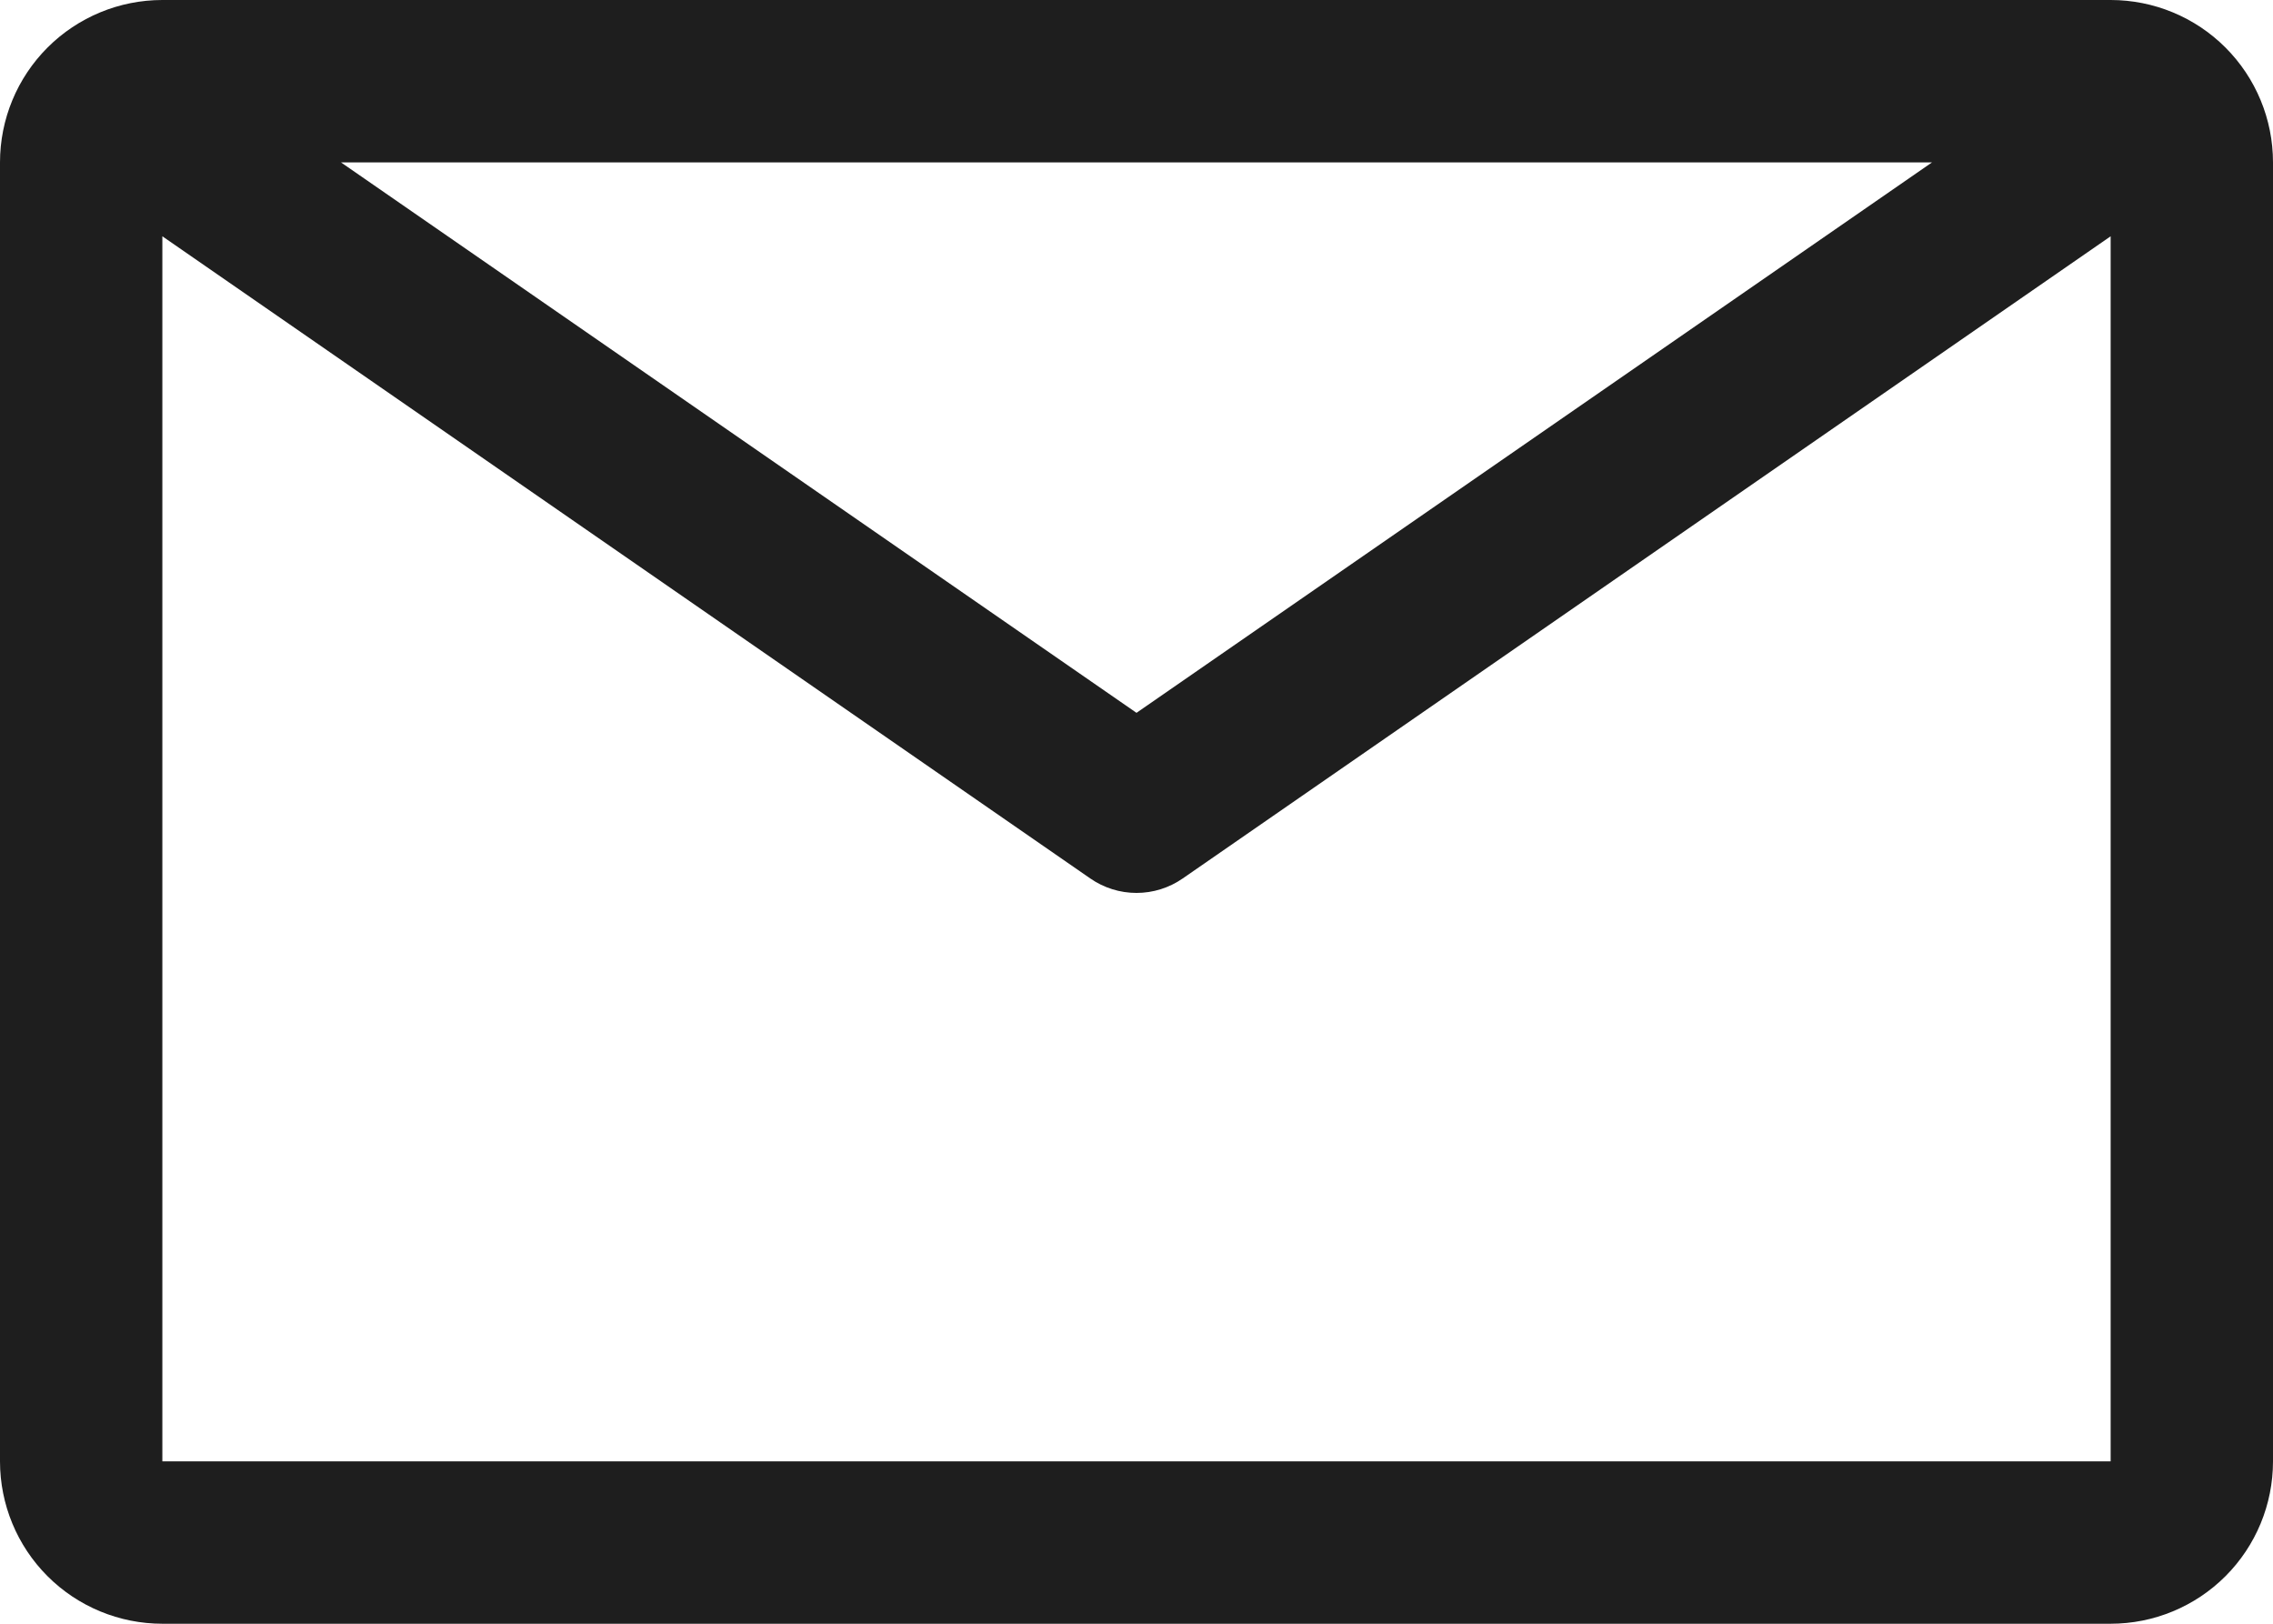
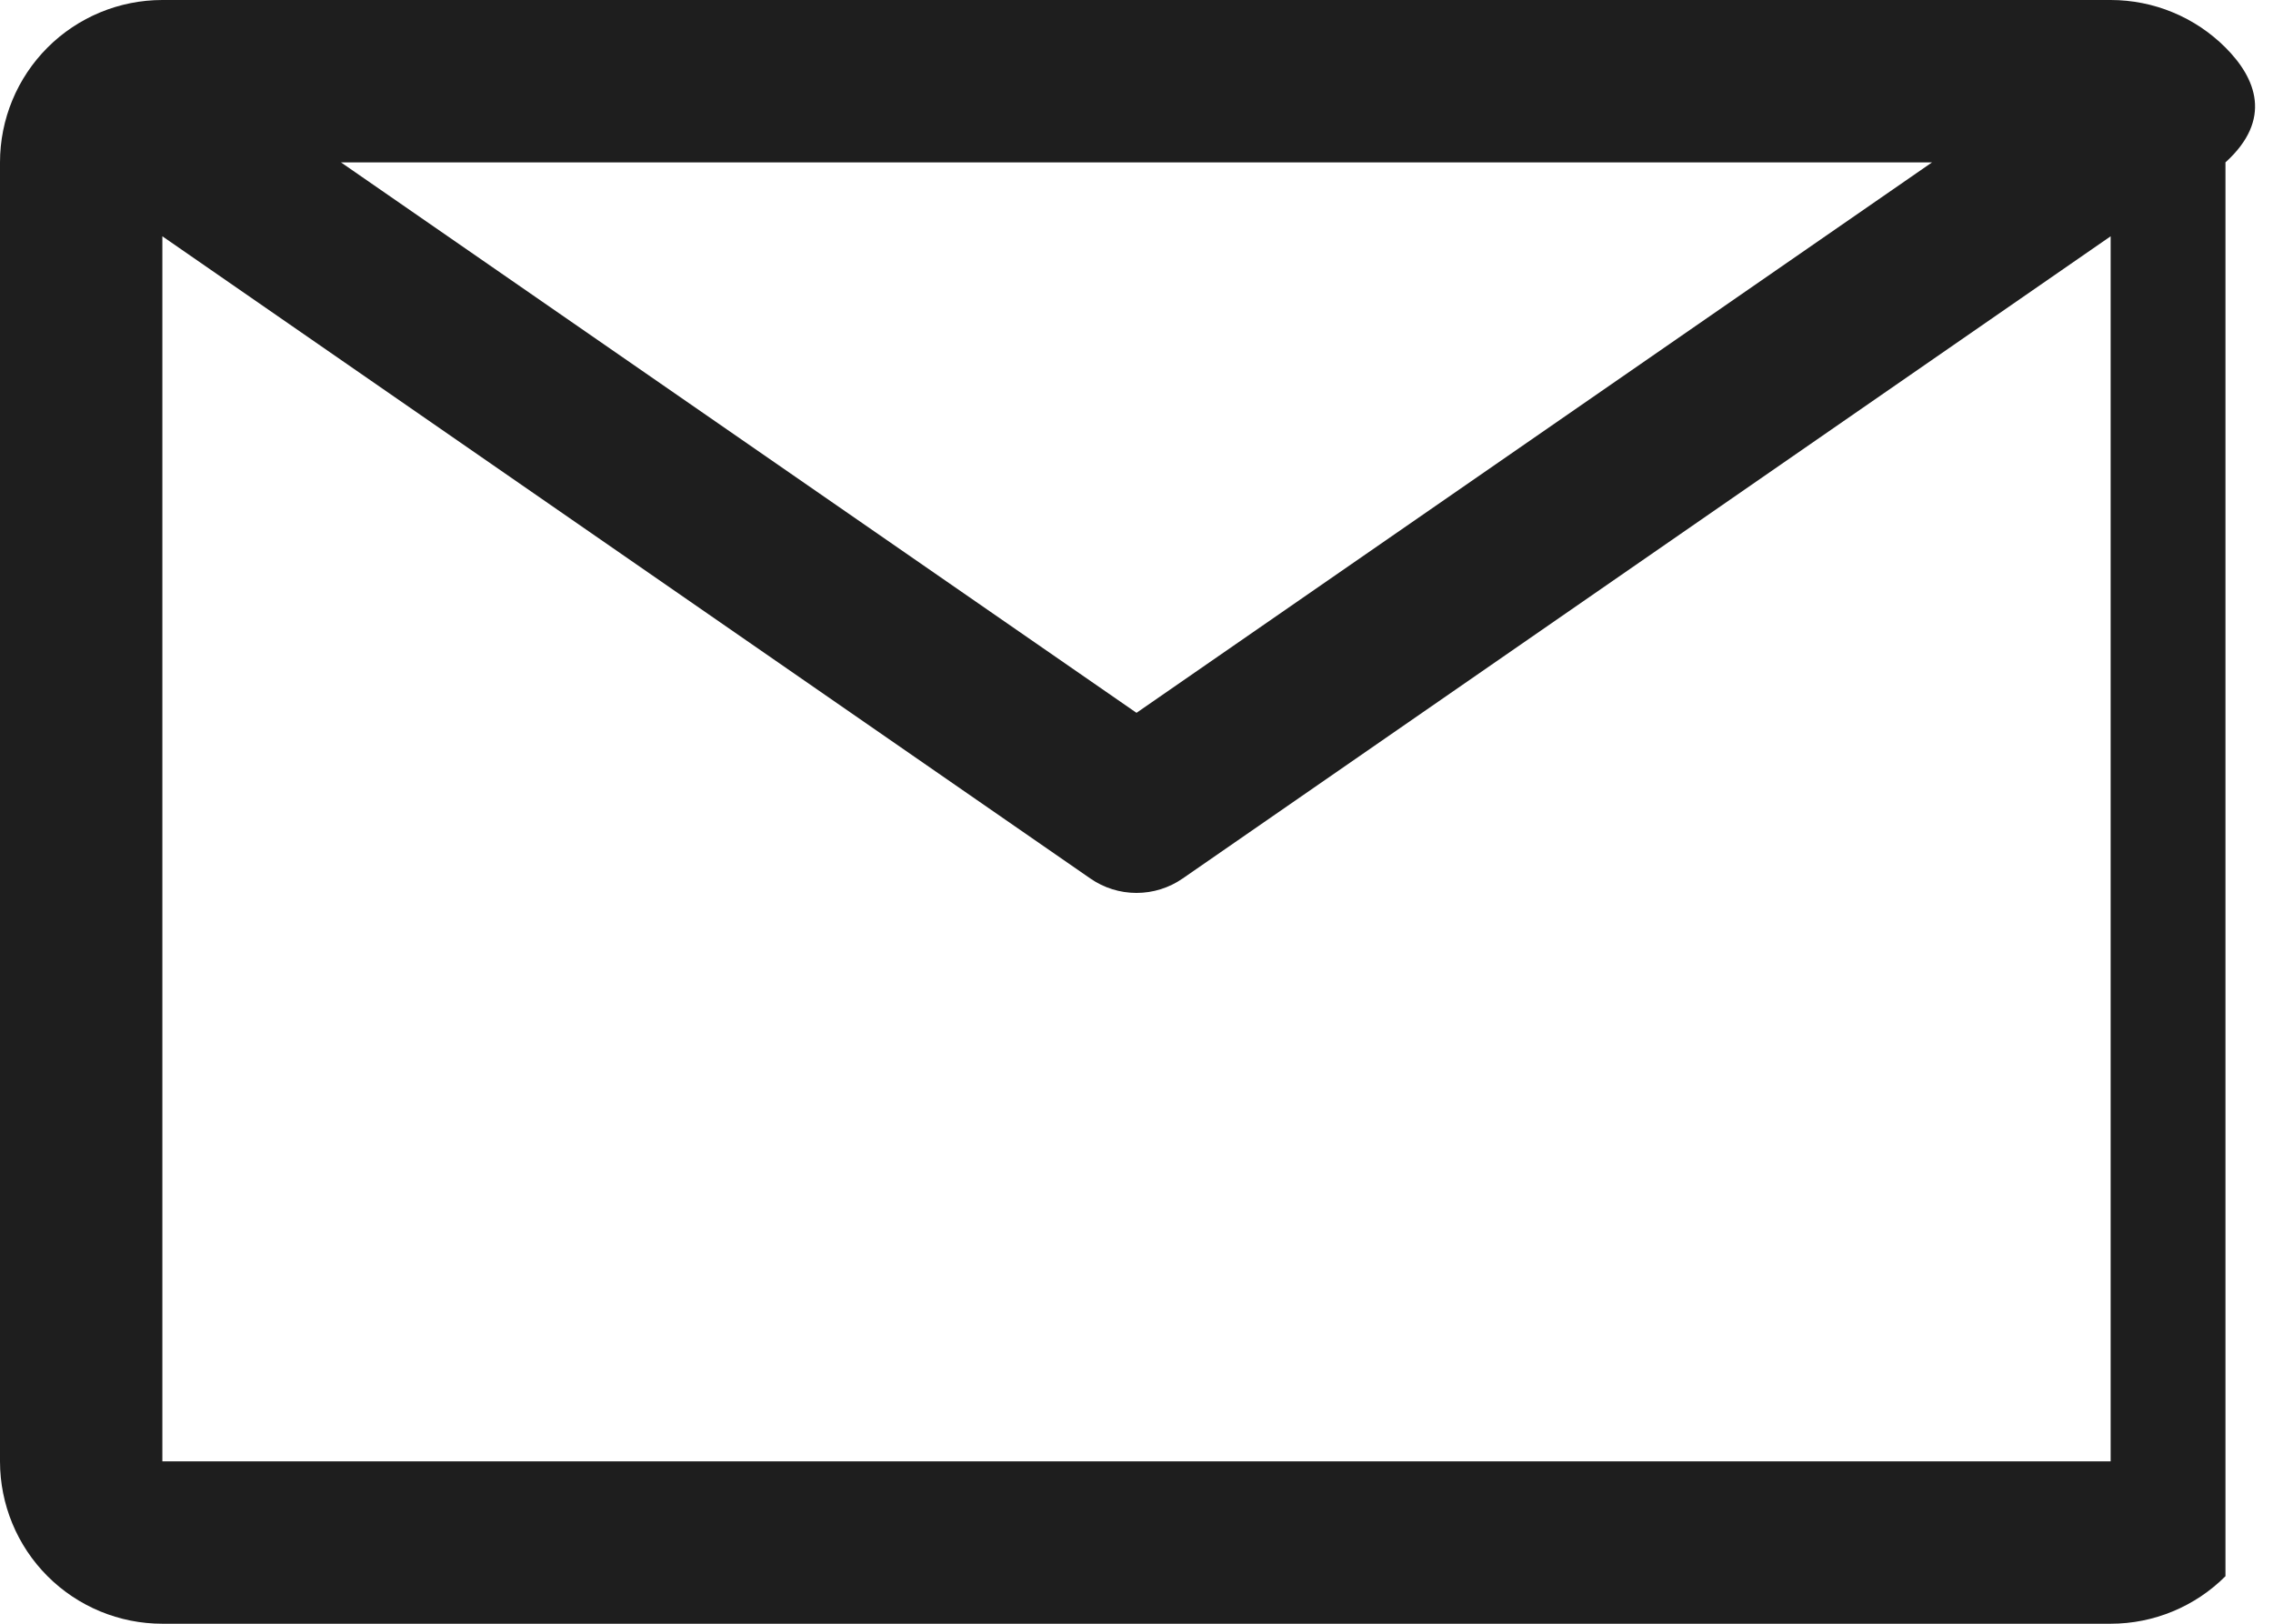
<svg xmlns="http://www.w3.org/2000/svg" width="35" height="25" viewBox="0 0 35 25" fill="none">
-   <path d="M32.5 0H2.5C1.837 0 1.201 0.263 0.732 0.732C0.263 1.201 0 1.837 0 2.5V22.5C0 23.163 0.263 23.799 0.732 24.268C1.201 24.737 1.837 25 2.5 25H32.5C33.163 25 33.799 24.737 34.268 24.268C34.737 23.799 35 23.163 35 22.5V2.5C35 1.837 34.737 1.201 34.268 0.732C33.799 0.263 33.163 0 32.5 0ZM29.75 2.5L17.5 10.975L5.25 2.5H29.75ZM2.5 22.5V3.638L16.788 13.525C16.997 13.67 17.245 13.748 17.5 13.748C17.755 13.748 18.003 13.67 18.212 13.525L32.5 3.638V22.5H2.5Z" fill="#1E1E1E" />
+   <path d="M32.5 0H2.5C1.837 0 1.201 0.263 0.732 0.732C0.263 1.201 0 1.837 0 2.5V22.5C0 23.163 0.263 23.799 0.732 24.268C1.201 24.737 1.837 25 2.5 25H32.5C33.163 25 33.799 24.737 34.268 24.268V2.5C35 1.837 34.737 1.201 34.268 0.732C33.799 0.263 33.163 0 32.5 0ZM29.75 2.5L17.5 10.975L5.25 2.5H29.75ZM2.5 22.5V3.638L16.788 13.525C16.997 13.67 17.245 13.748 17.5 13.748C17.755 13.748 18.003 13.67 18.212 13.525L32.5 3.638V22.5H2.5Z" fill="#1E1E1E" />
</svg>